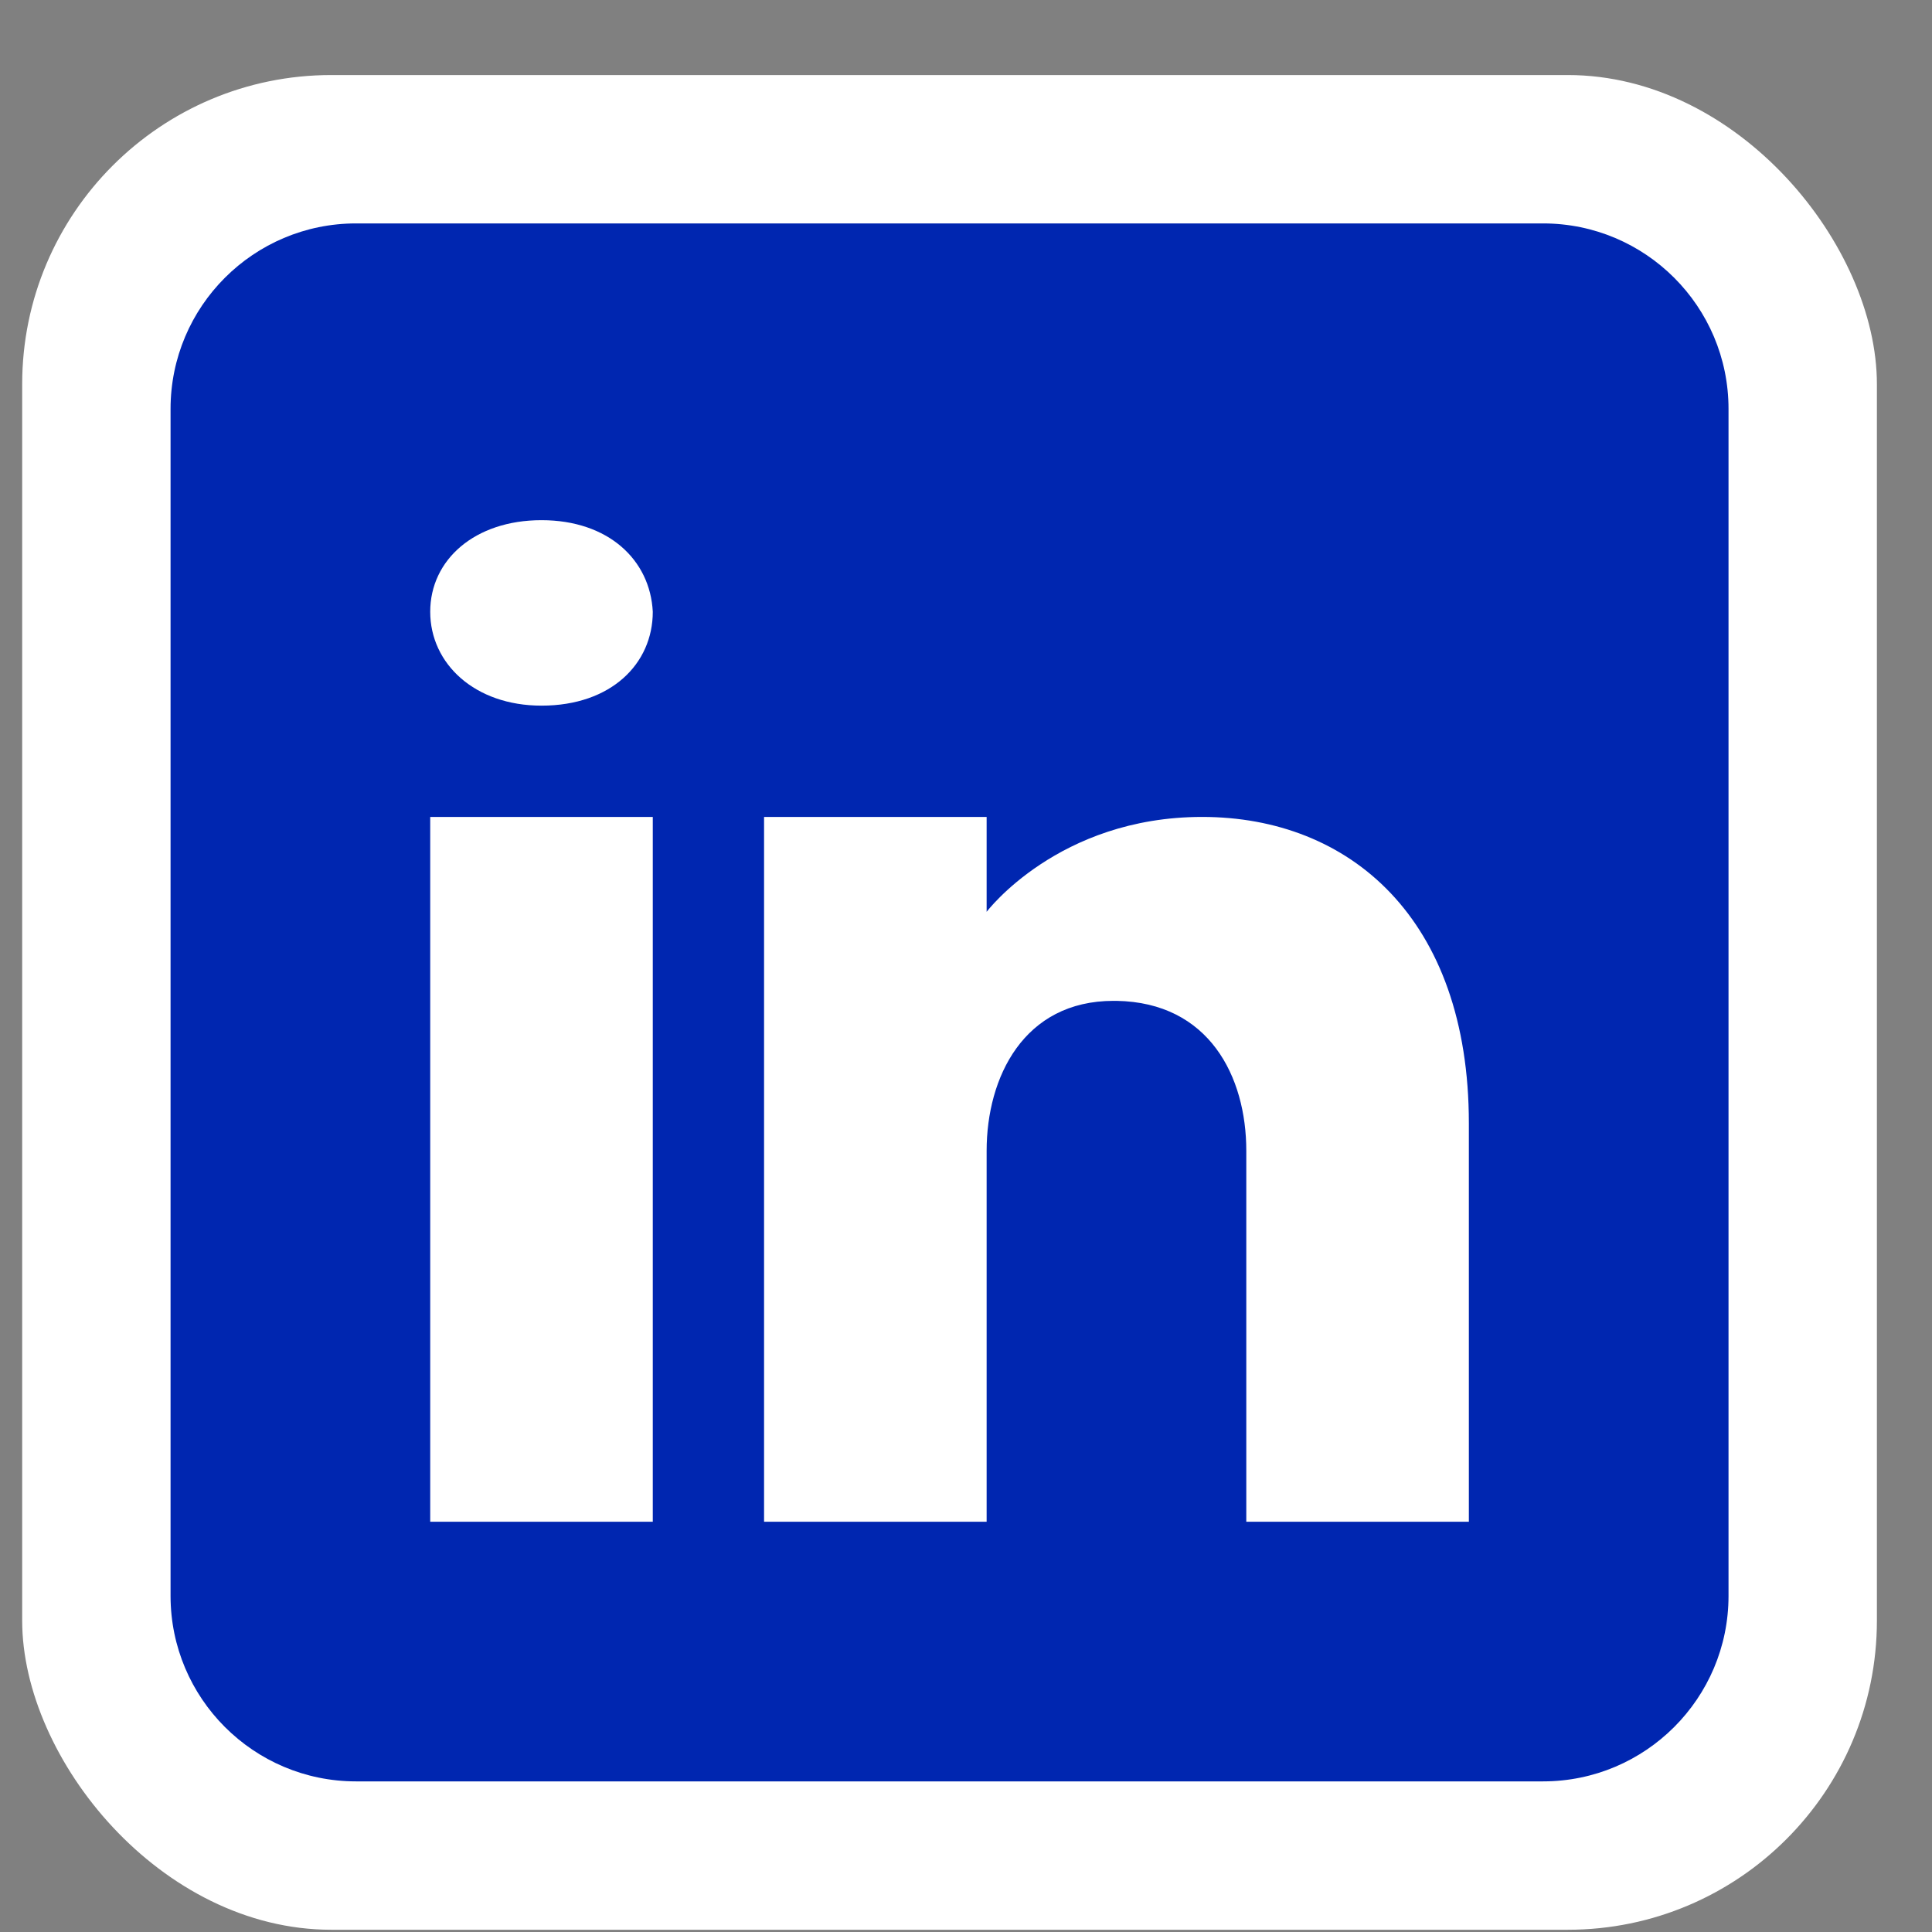
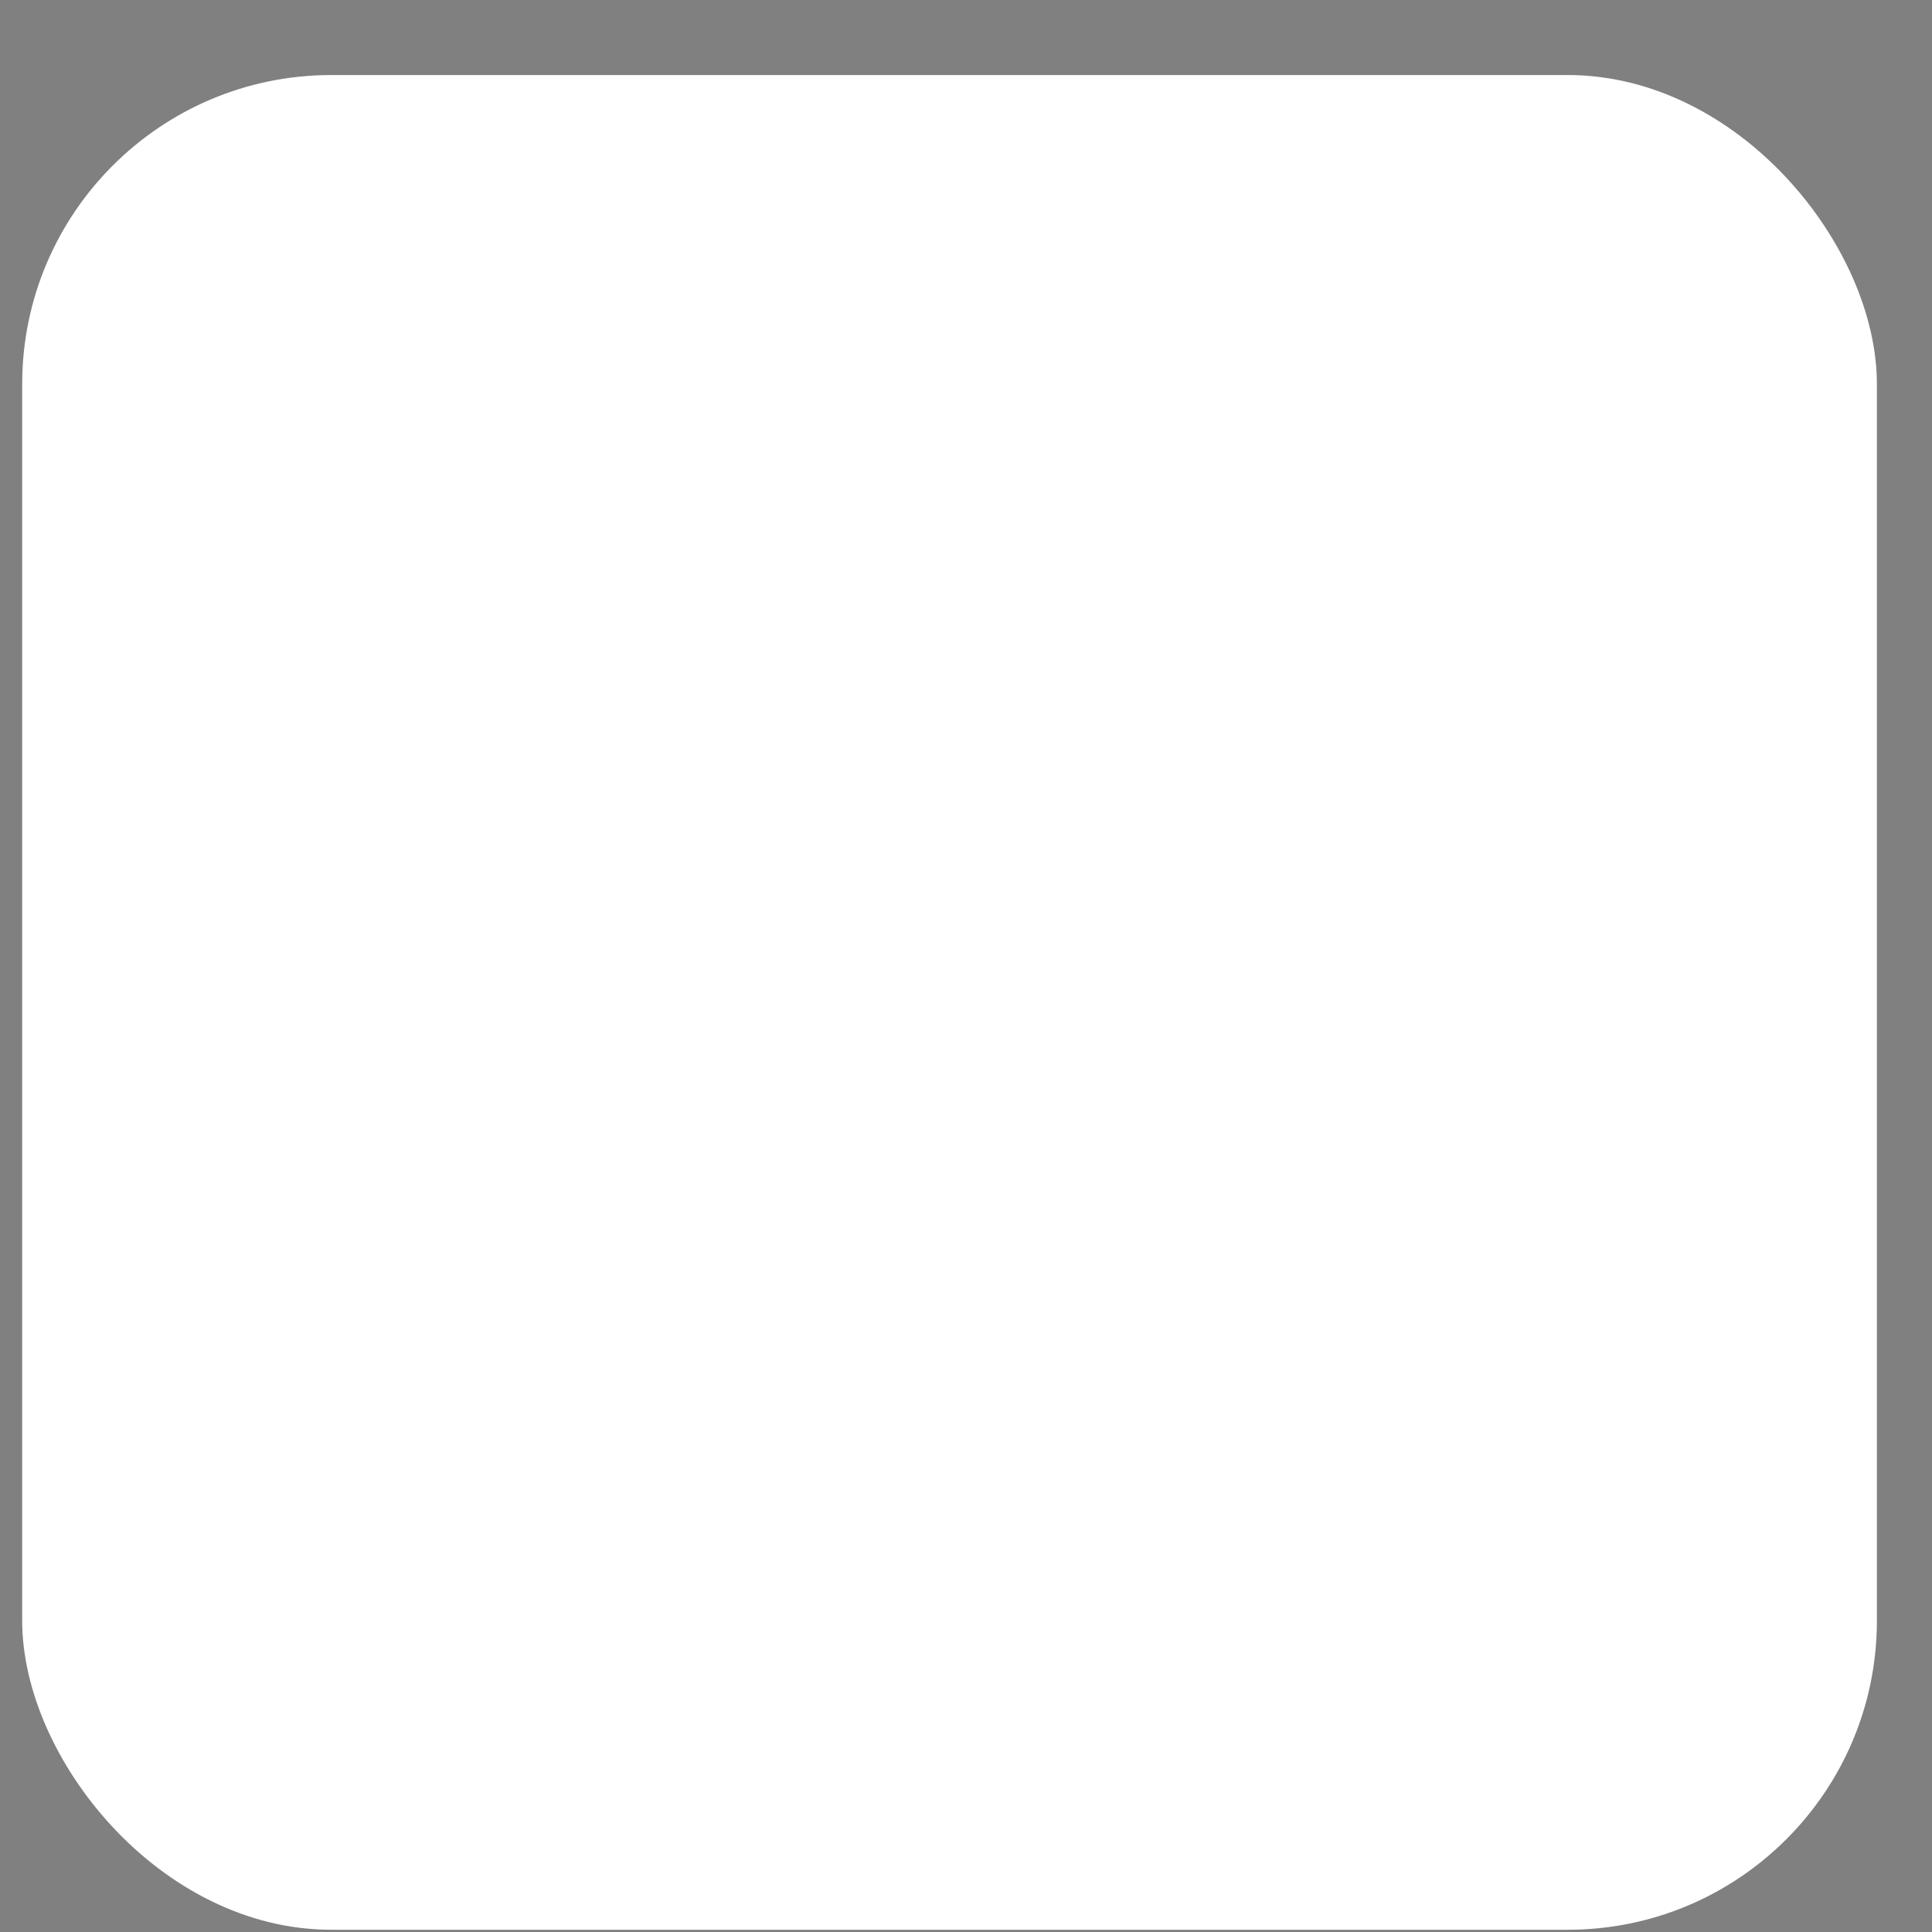
<svg xmlns="http://www.w3.org/2000/svg" width="25" height="25" viewBox="0 0 25 25" fill="none">
  <rect x="0" y="0" width="25" height="25" fill="#808080" stroke="none" />
  <rect x="0.287" y="0.971" width="24" height="24" rx="4" fill="white" />
-   <path d="M19.967 2.891H4.607C3.282 2.891 2.207 3.966 2.207 5.291V20.651C2.207 21.975 3.282 23.051 4.607 23.051H19.967C21.292 23.051 22.367 21.975 22.367 20.651V5.291C22.367 3.966 21.292 2.891 19.967 2.891ZM8.447 10.571V19.691H5.567V10.571H8.447ZM5.567 7.916C5.567 7.244 6.143 6.731 7.007 6.731C7.871 6.731 8.413 7.244 8.447 7.916C8.447 8.588 7.909 9.131 7.007 9.131C6.143 9.131 5.567 8.588 5.567 7.916ZM19.007 19.691H16.127C16.127 19.691 16.127 15.246 16.127 14.891C16.127 13.931 15.647 12.971 14.447 12.951H14.409C13.247 12.951 12.767 13.94 12.767 14.891C12.767 15.327 12.767 19.691 12.767 19.691H9.887V10.571H12.767V11.799C12.767 11.799 13.693 10.571 15.556 10.571C17.461 10.571 19.007 11.881 19.007 14.535V19.691Z" fill="#0026B0" />
</svg>